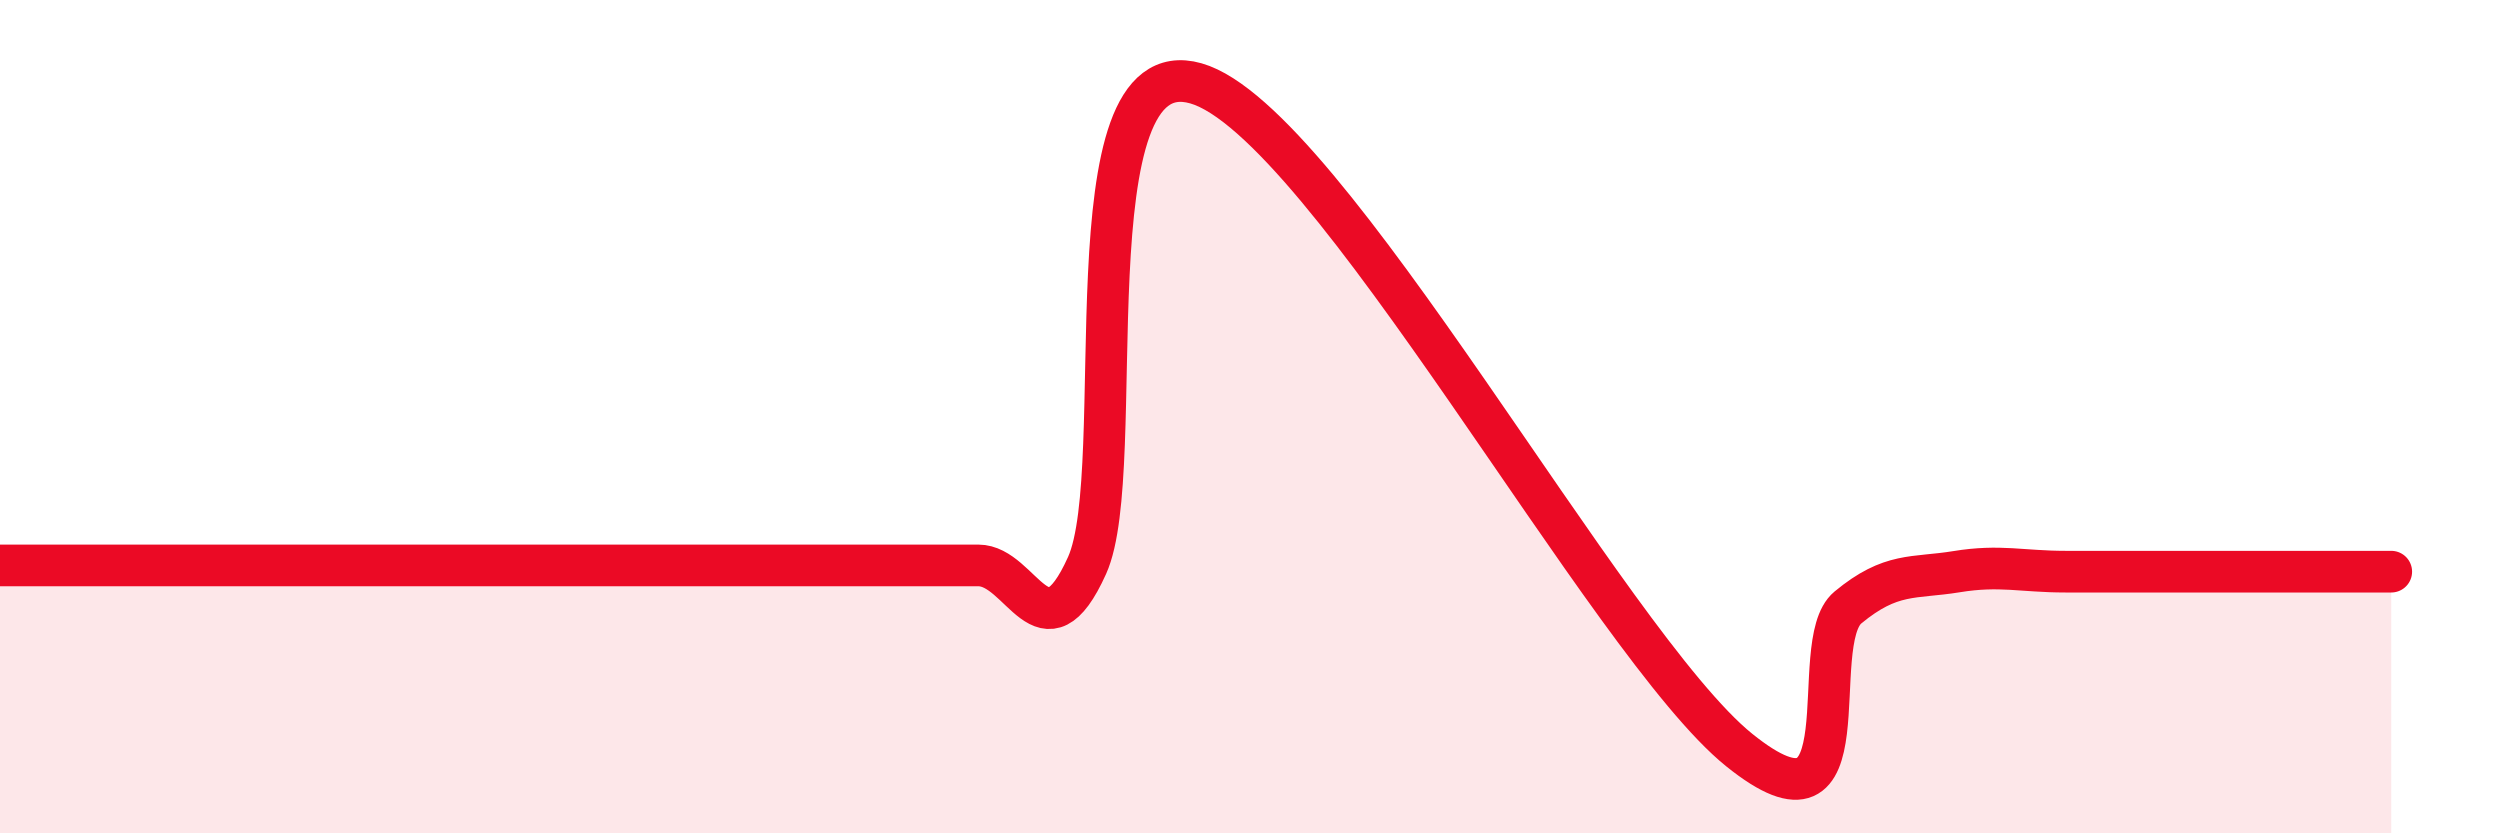
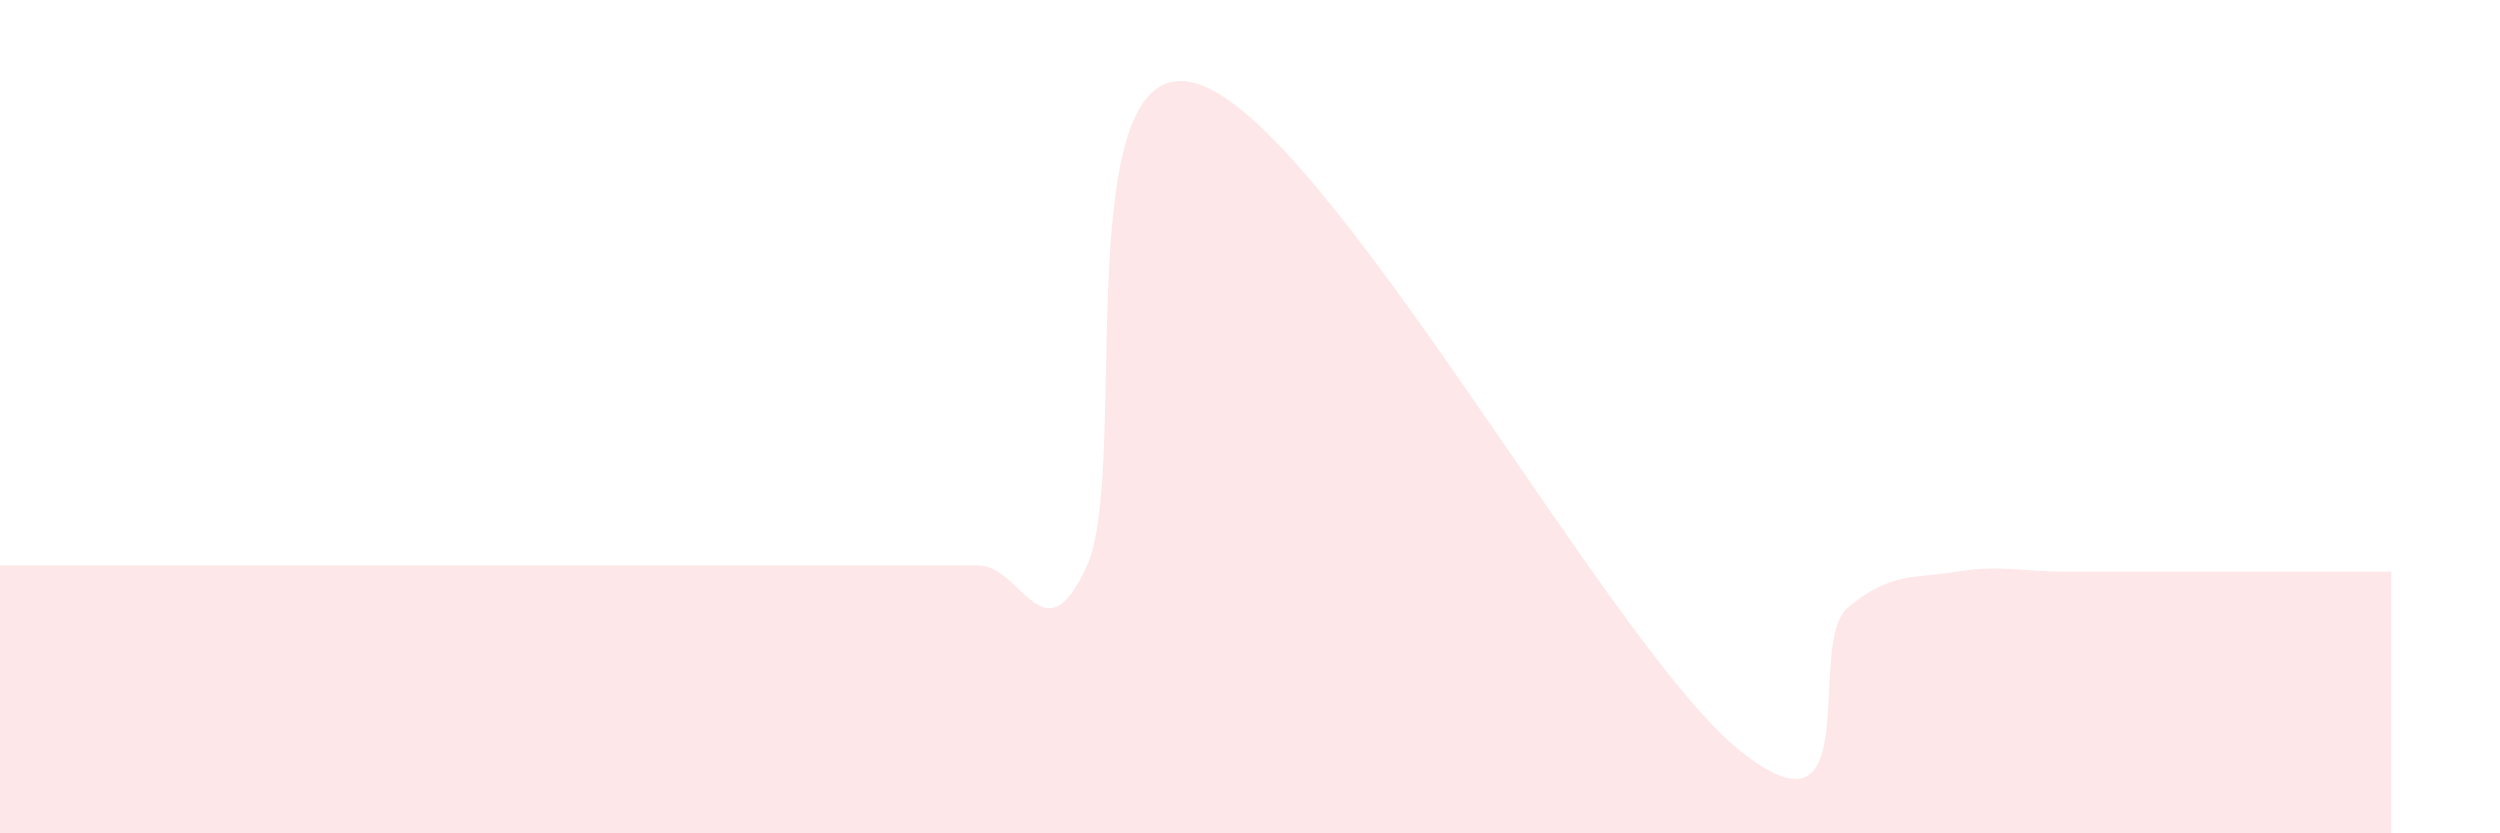
<svg xmlns="http://www.w3.org/2000/svg" width="60" height="20" viewBox="0 0 60 20">
  <path d="M 0,13.57 C 0.52,13.57 1.57,13.57 2.61,13.57 C 3.65,13.57 4.18,13.57 5.22,13.57 C 6.26,13.57 6.79,13.57 7.83,13.57 C 8.87,13.57 9.39,13.57 10.43,13.57 C 11.47,13.57 12,13.57 13.04,13.57 C 14.08,13.57 14.61,13.57 15.65,13.57 C 16.69,13.57 17.22,13.57 18.26,13.57 C 19.3,13.57 19.83,13.57 20.87,13.57 C 21.91,13.57 22.44,13.57 23.48,13.57 C 24.52,13.57 25.05,15.88 26.09,13.57 C 27.13,11.26 25.57,1.11 28.7,2 C 31.83,2.89 38.61,15.48 41.74,18 C 44.87,20.52 43.31,15.44 44.35,14.58 C 45.39,13.72 45.92,13.89 46.96,13.72 C 48,13.55 48.53,13.72 49.57,13.72 C 50.61,13.72 51.13,13.72 52.17,13.72 C 53.21,13.72 53.74,13.72 54.78,13.72 C 55.82,13.72 56.87,13.72 57.39,13.72L57.39 20L0 20Z" fill="#EB0A25" opacity="0.1" stroke-linecap="round" stroke-linejoin="round" />
-   <path d="M 0,13.57 C 0.52,13.57 1.57,13.57 2.61,13.57 C 3.65,13.57 4.18,13.57 5.22,13.57 C 6.26,13.57 6.79,13.57 7.83,13.57 C 8.87,13.57 9.39,13.57 10.43,13.57 C 11.47,13.57 12,13.57 13.04,13.57 C 14.08,13.57 14.61,13.57 15.65,13.57 C 16.69,13.57 17.22,13.57 18.26,13.57 C 19.3,13.57 19.83,13.57 20.87,13.57 C 21.91,13.57 22.44,13.57 23.48,13.57 C 24.52,13.57 25.05,15.88 26.09,13.57 C 27.13,11.26 25.57,1.11 28.7,2 C 31.83,2.89 38.61,15.48 41.74,18 C 44.87,20.52 43.31,15.44 44.35,14.58 C 45.39,13.72 45.92,13.89 46.96,13.72 C 48,13.55 48.53,13.72 49.57,13.72 C 50.61,13.72 51.13,13.72 52.17,13.72 C 53.21,13.72 53.74,13.72 54.78,13.72 C 55.82,13.72 56.87,13.72 57.39,13.72" stroke="#EB0A25" stroke-width="1" fill="none" stroke-linecap="round" stroke-linejoin="round" />
</svg>